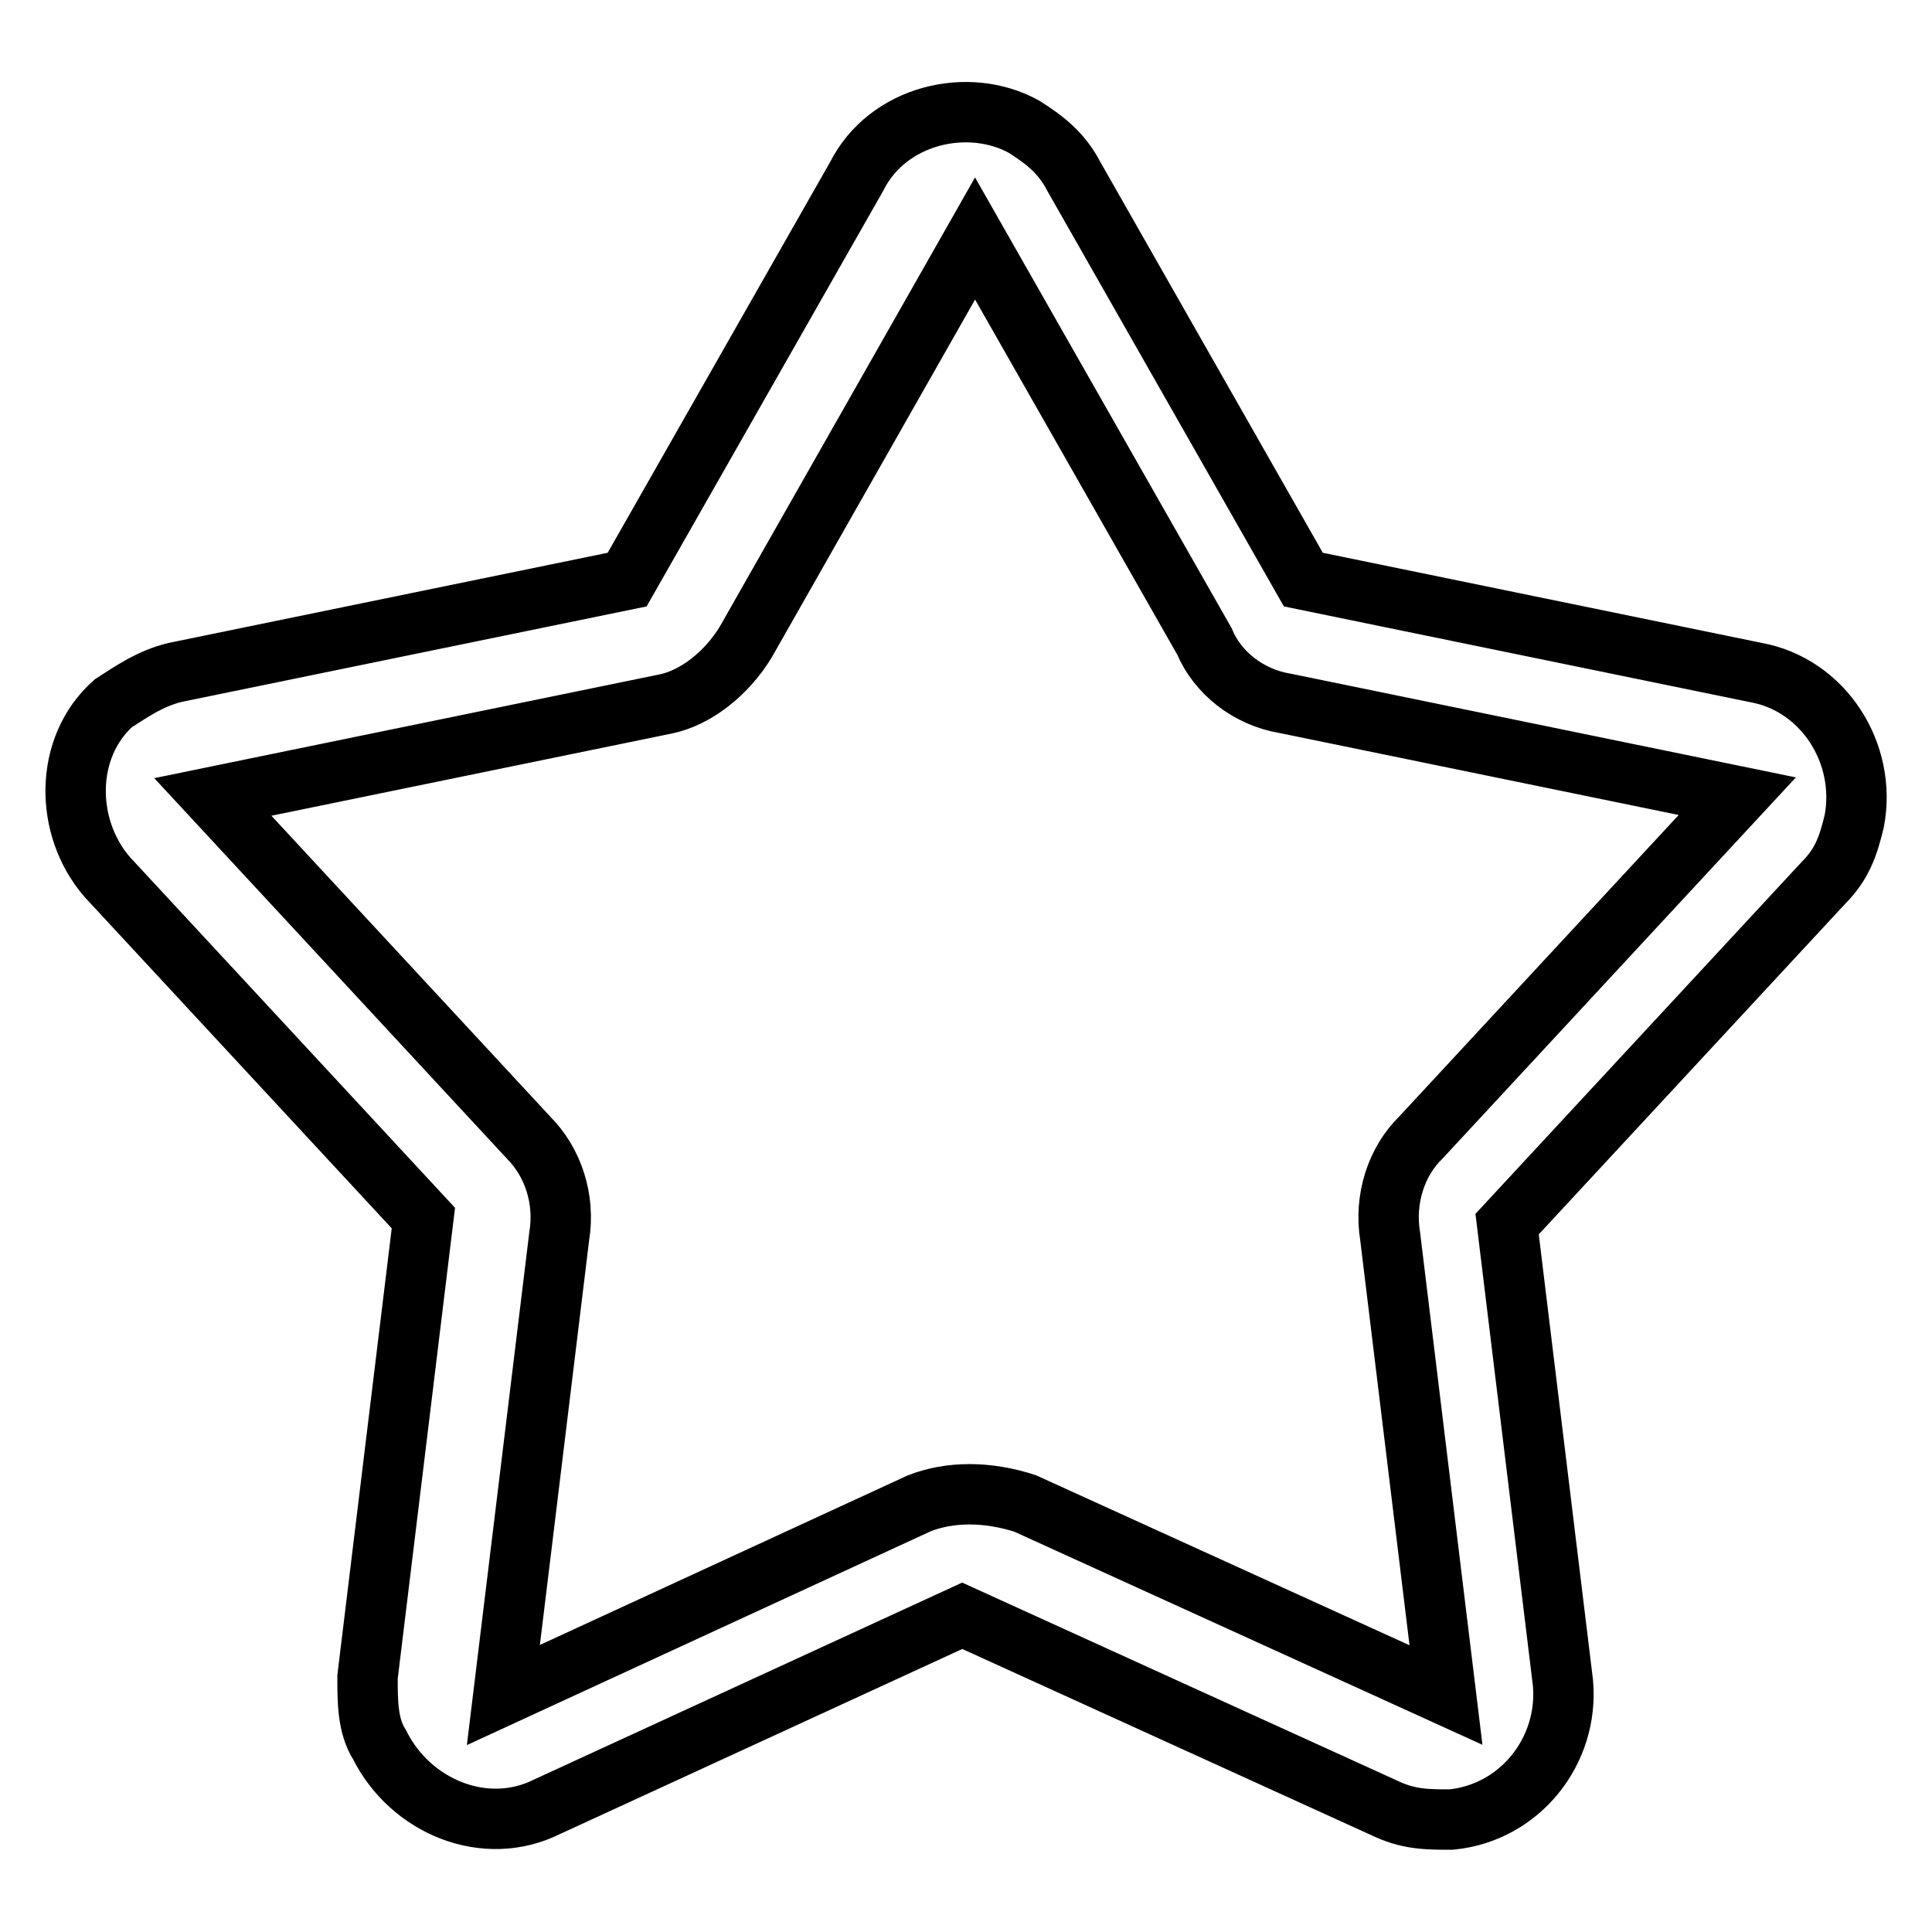
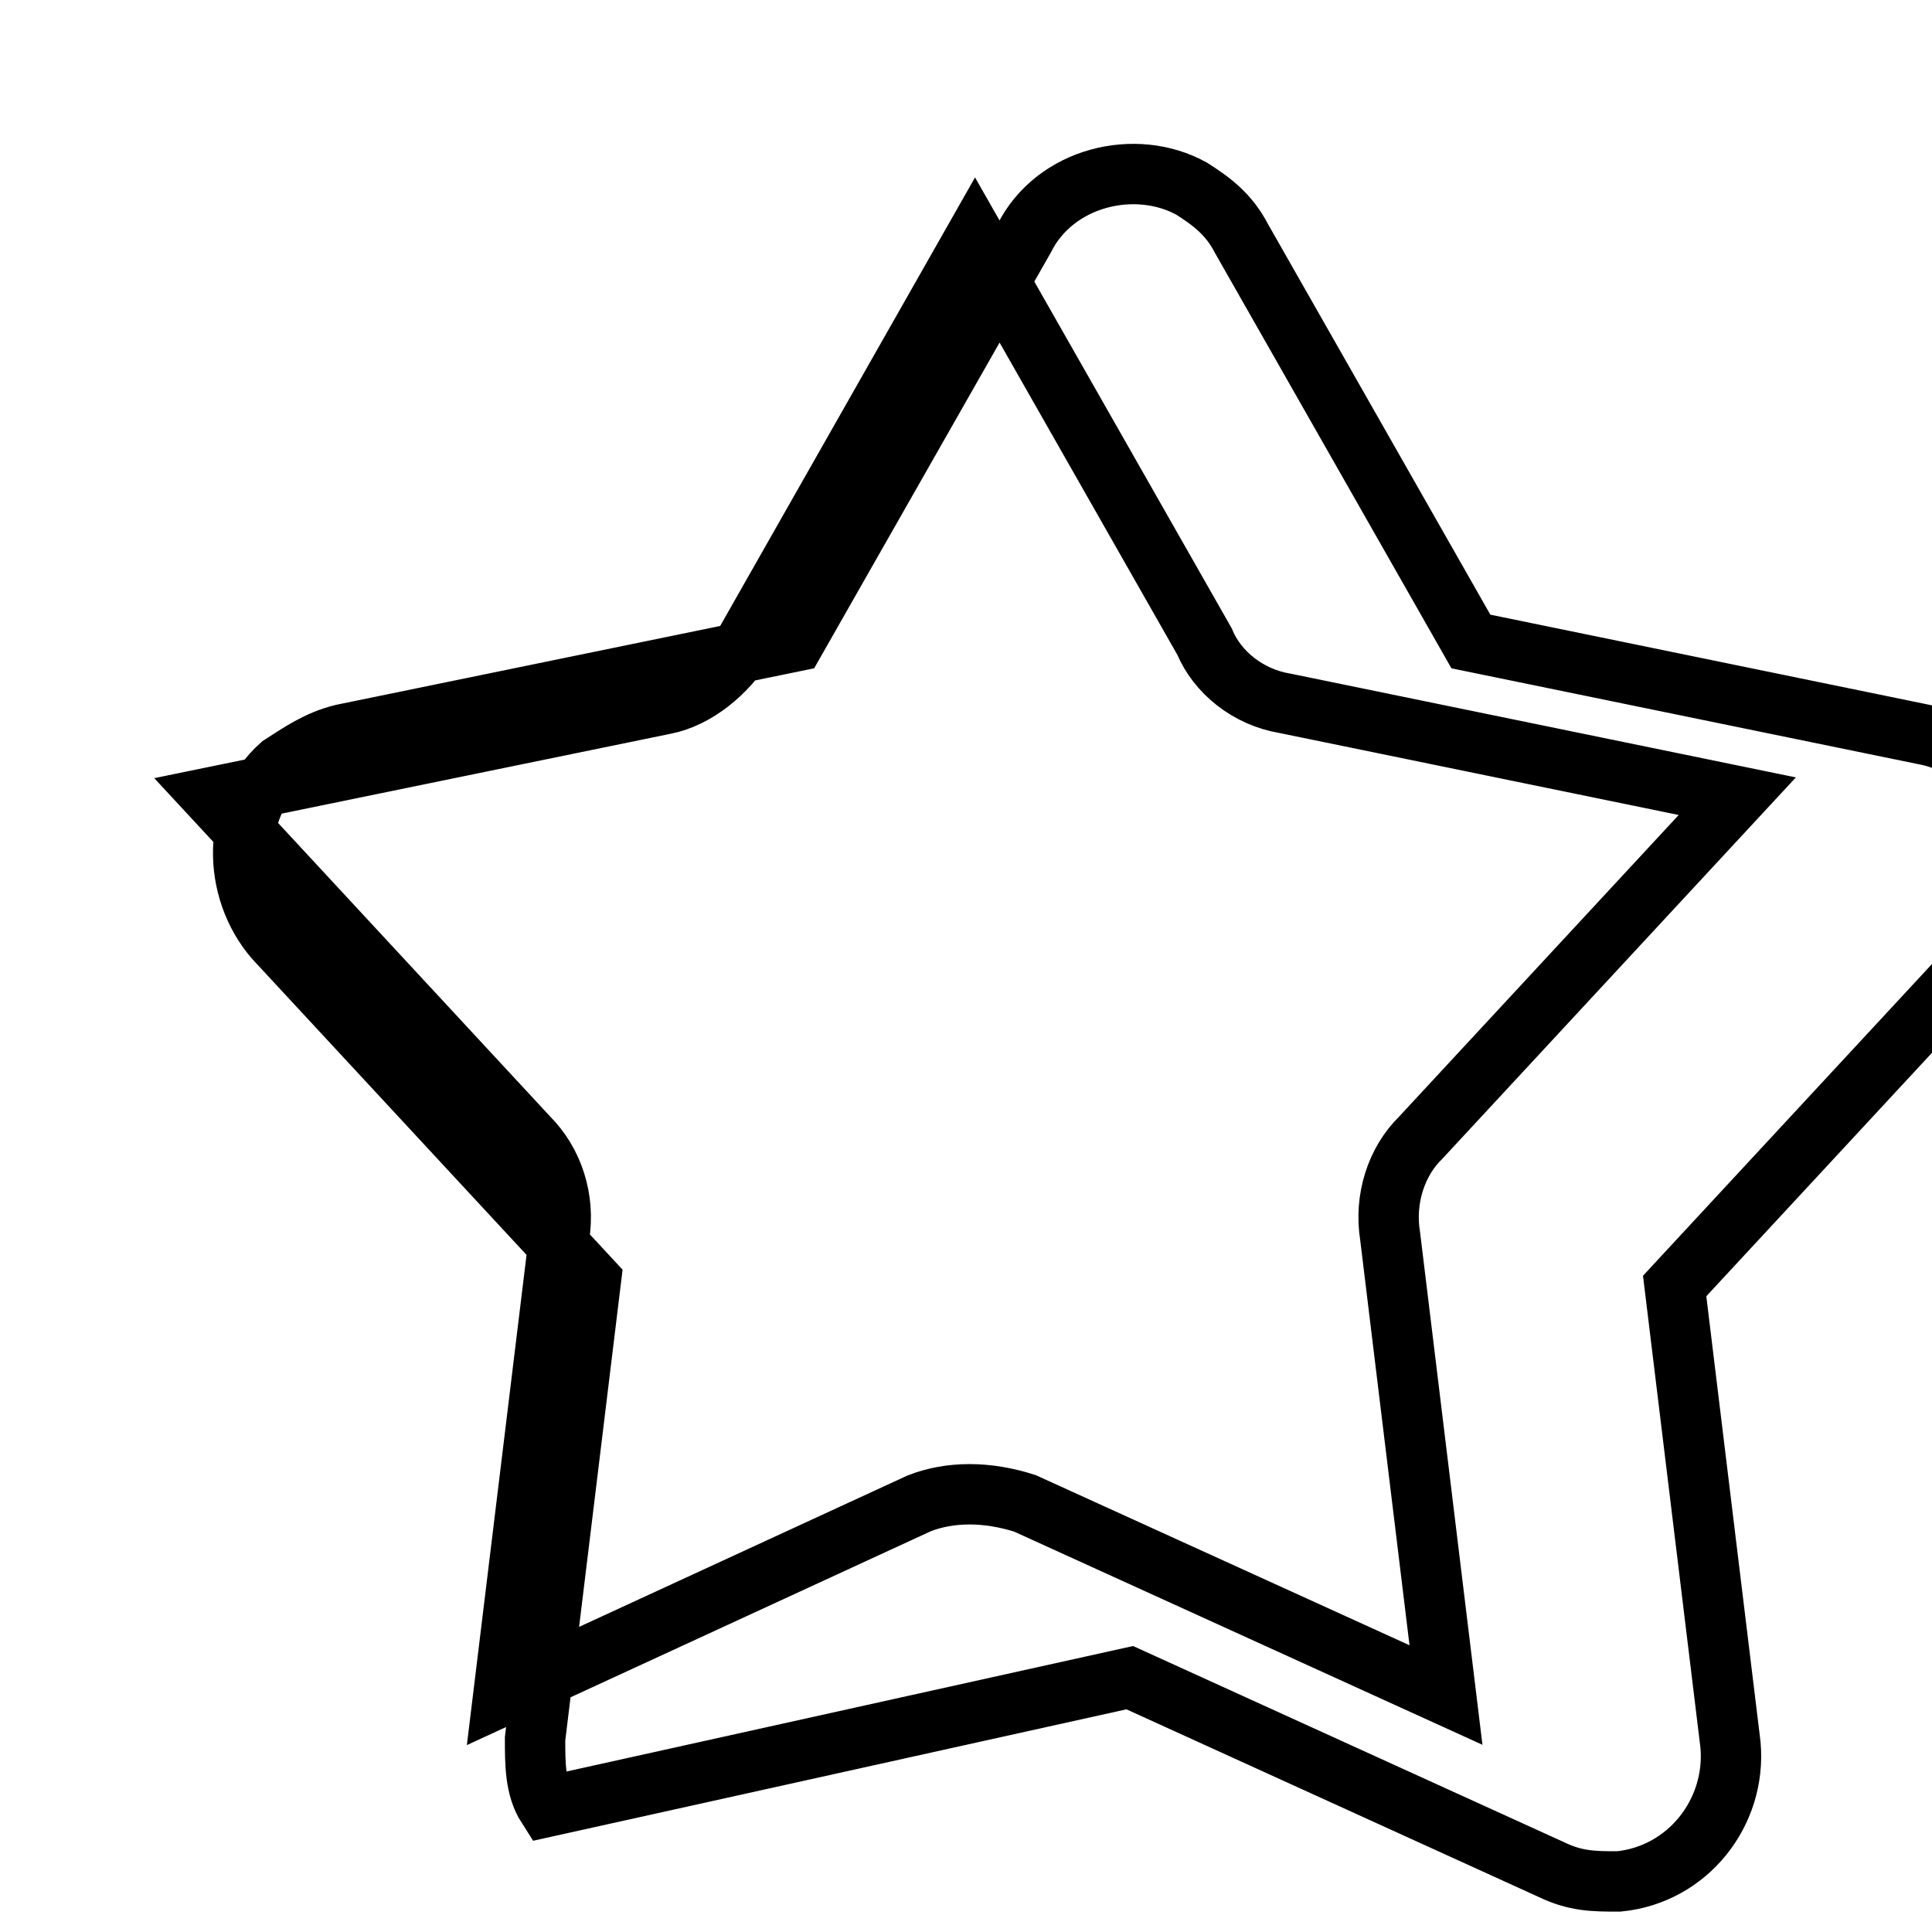
<svg xmlns="http://www.w3.org/2000/svg" version="1.1" x="0px" y="0px" viewBox="0 0 256 256" enable-background="new 0 0 256 256" xml:space="preserve">
  <g>
-     <path stroke-width="8" fill-opacity="0" stroke="#000000" d="M121.8,199.2c4.1-1.6,9-1.6,14,0l55.8,25.4l-7.4-60.8c-0.8-4.9,0.8-9.9,4.1-13.1l41.9-45.2l-59.9-12.3 c-4.9-0.8-9-4.1-10.7-8.2l-30.4-53.4L98.8,85.1c-2.5,4.1-6.6,7.4-10.7,8.2l-59.9,12.3L70,150.7c3.3,3.3,4.9,8.2,4.1,13.1l-7.4,60.8 L121.8,199.2L121.8,199.2z M72.5,239.4c-8.2,4.1-18.1,0-22.2-8.2c-1.6-2.5-1.6-5.7-1.6-9l7.4-60.8l-41.9-45.2 c-5.7-6.6-5.7-17.2,0.8-23c2.5-1.6,4.9-3.3,8.2-4.1l59.9-12.3l30.4-53.4c4.1-8.2,14.8-10.7,22.2-6.6c2.5,1.6,4.9,3.3,6.6,6.6 l30.4,53.4l59.9,12.3c9,1.6,14.8,10.7,13.1,19.7c-0.8,3.3-1.6,5.7-4.1,8.2l-41.9,45.2l7.4,60.8c0.8,9-5.7,17.2-14.8,18.1 c-3.3,0-5.7,0-9-1.6l-55.8-25.4L72.5,239.4z" />
+     <path stroke-width="8" fill-opacity="0" stroke="#000000" d="M121.8,199.2c4.1-1.6,9-1.6,14,0l55.8,25.4l-7.4-60.8c-0.8-4.9,0.8-9.9,4.1-13.1l41.9-45.2l-59.9-12.3 c-4.9-0.8-9-4.1-10.7-8.2l-30.4-53.4L98.8,85.1c-2.5,4.1-6.6,7.4-10.7,8.2l-59.9,12.3L70,150.7c3.3,3.3,4.9,8.2,4.1,13.1l-7.4,60.8 L121.8,199.2L121.8,199.2z M72.5,239.4c-1.6-2.5-1.6-5.7-1.6-9l7.4-60.8l-41.9-45.2 c-5.7-6.6-5.7-17.2,0.8-23c2.5-1.6,4.9-3.3,8.2-4.1l59.9-12.3l30.4-53.4c4.1-8.2,14.8-10.7,22.2-6.6c2.5,1.6,4.9,3.3,6.6,6.6 l30.4,53.4l59.9,12.3c9,1.6,14.8,10.7,13.1,19.7c-0.8,3.3-1.6,5.7-4.1,8.2l-41.9,45.2l7.4,60.8c0.8,9-5.7,17.2-14.8,18.1 c-3.3,0-5.7,0-9-1.6l-55.8-25.4L72.5,239.4z" />
  </g>
</svg>